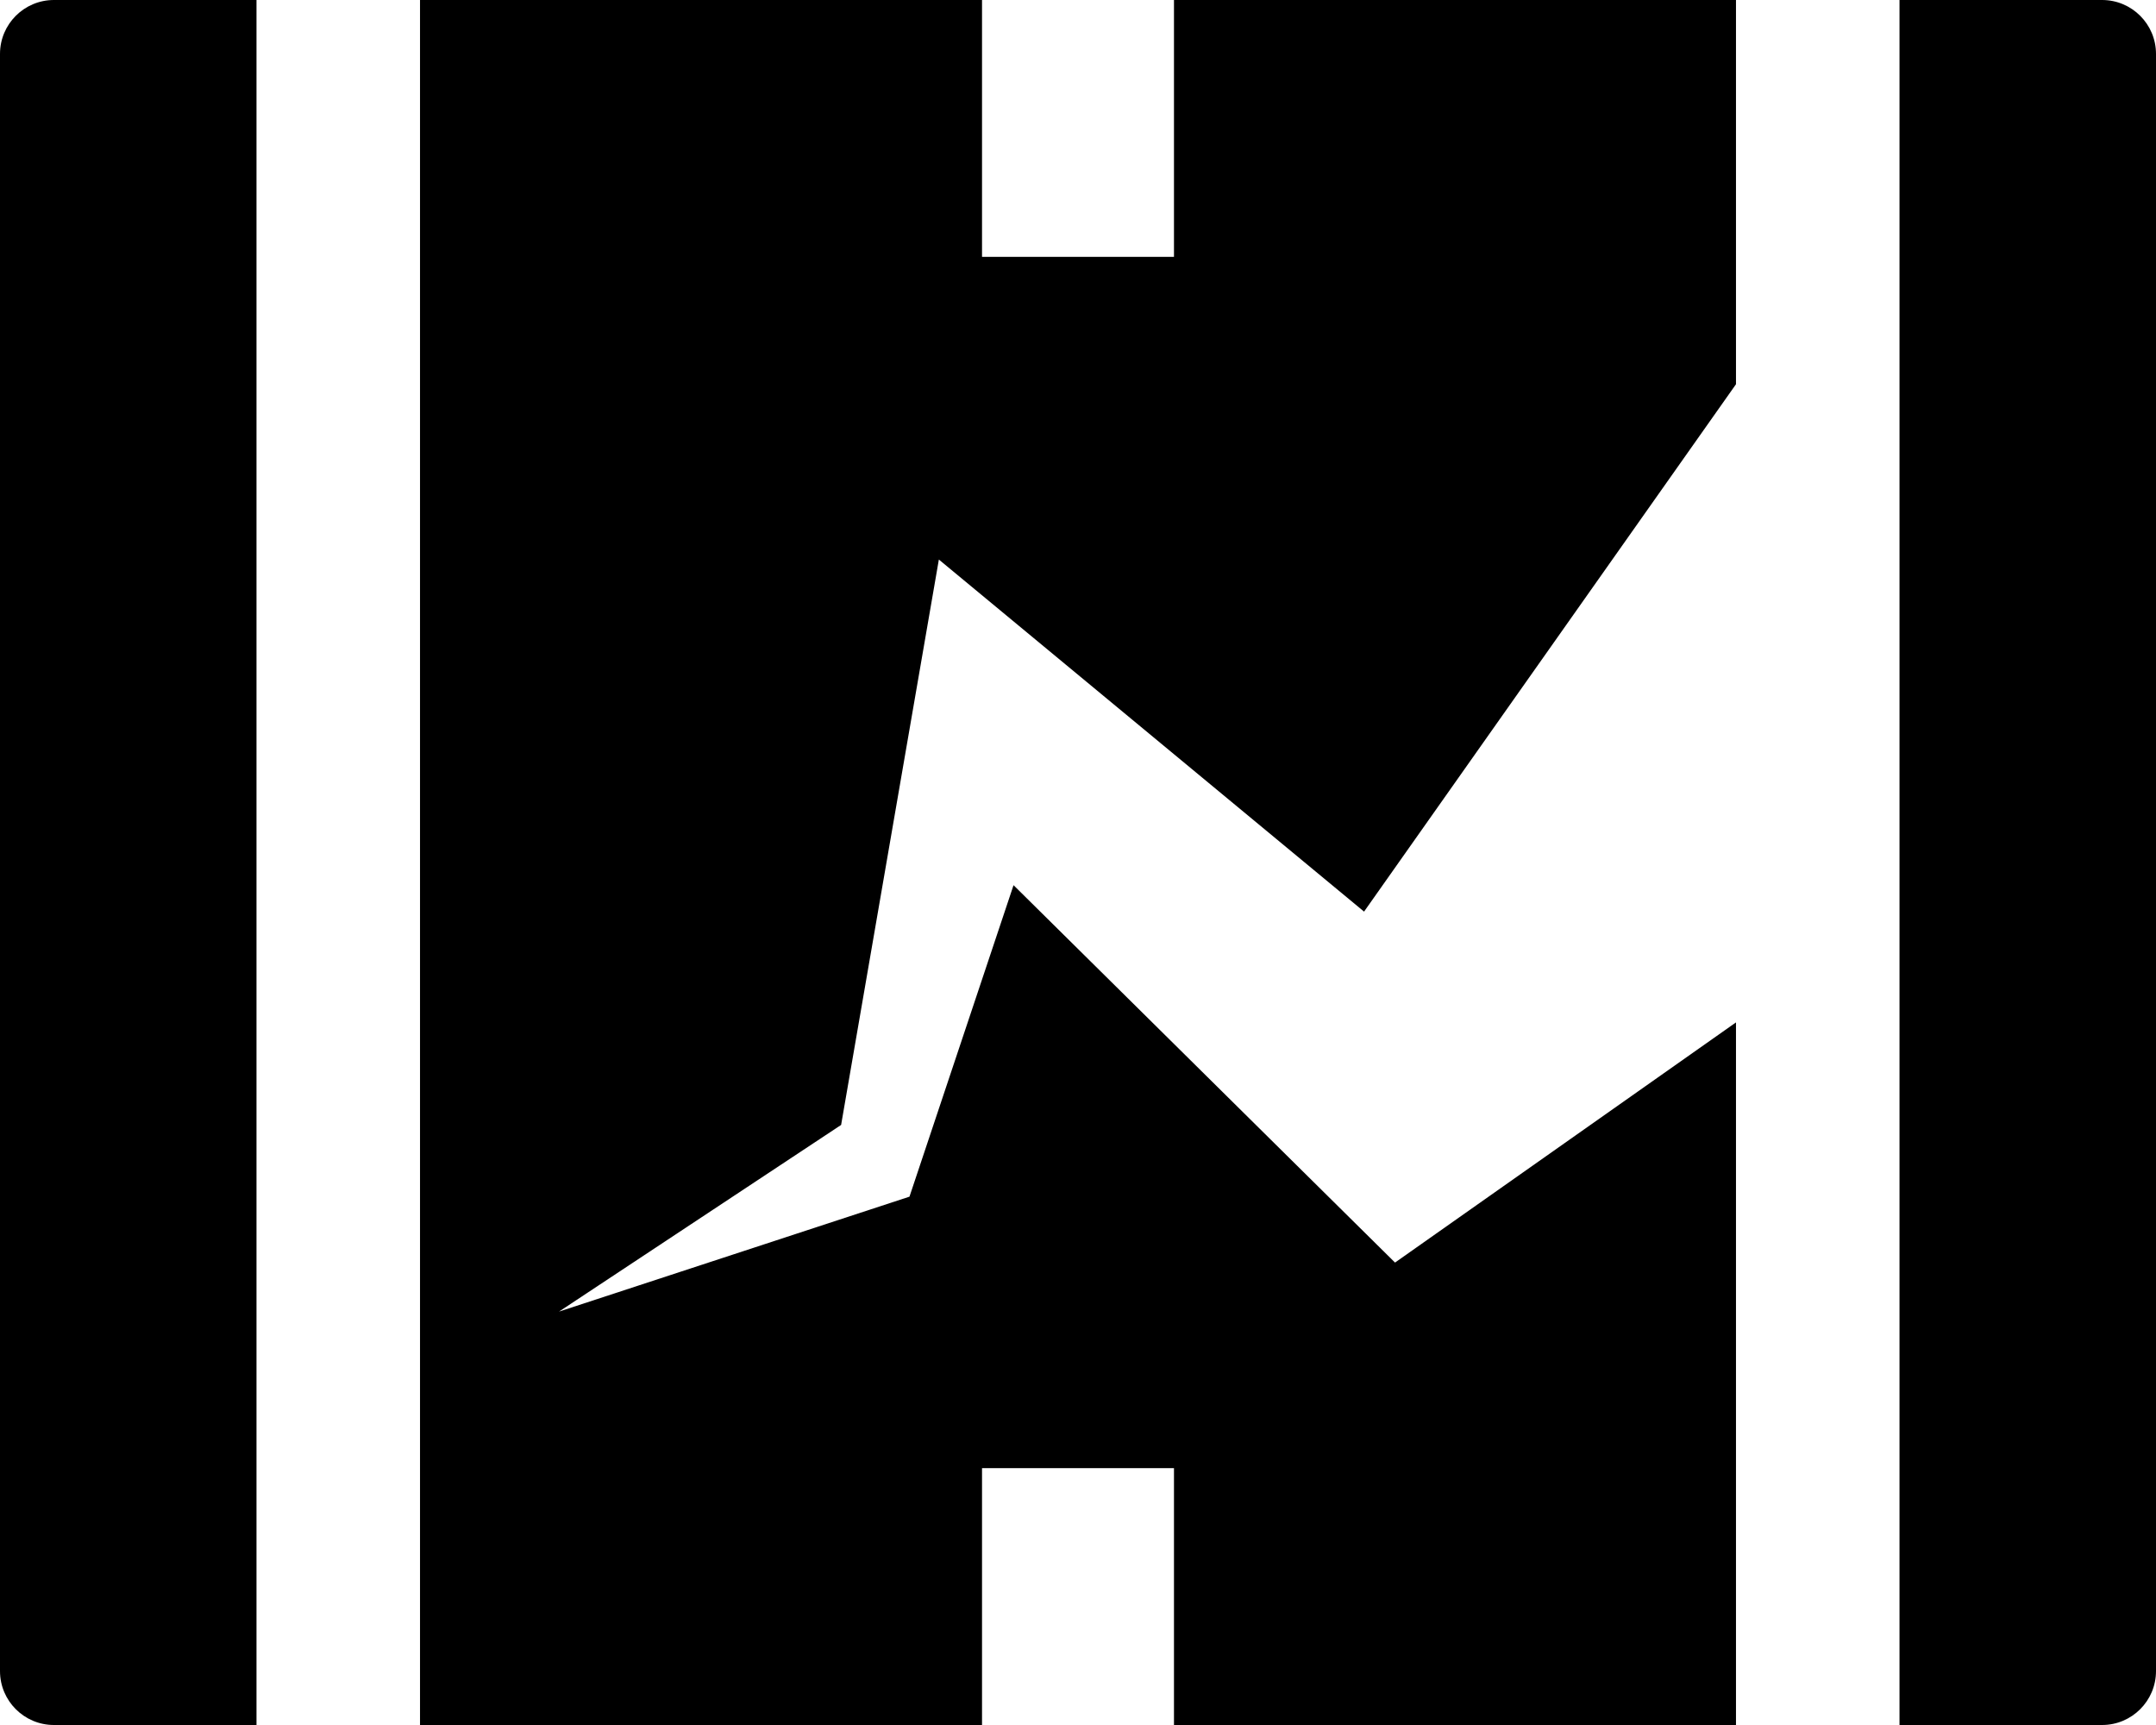
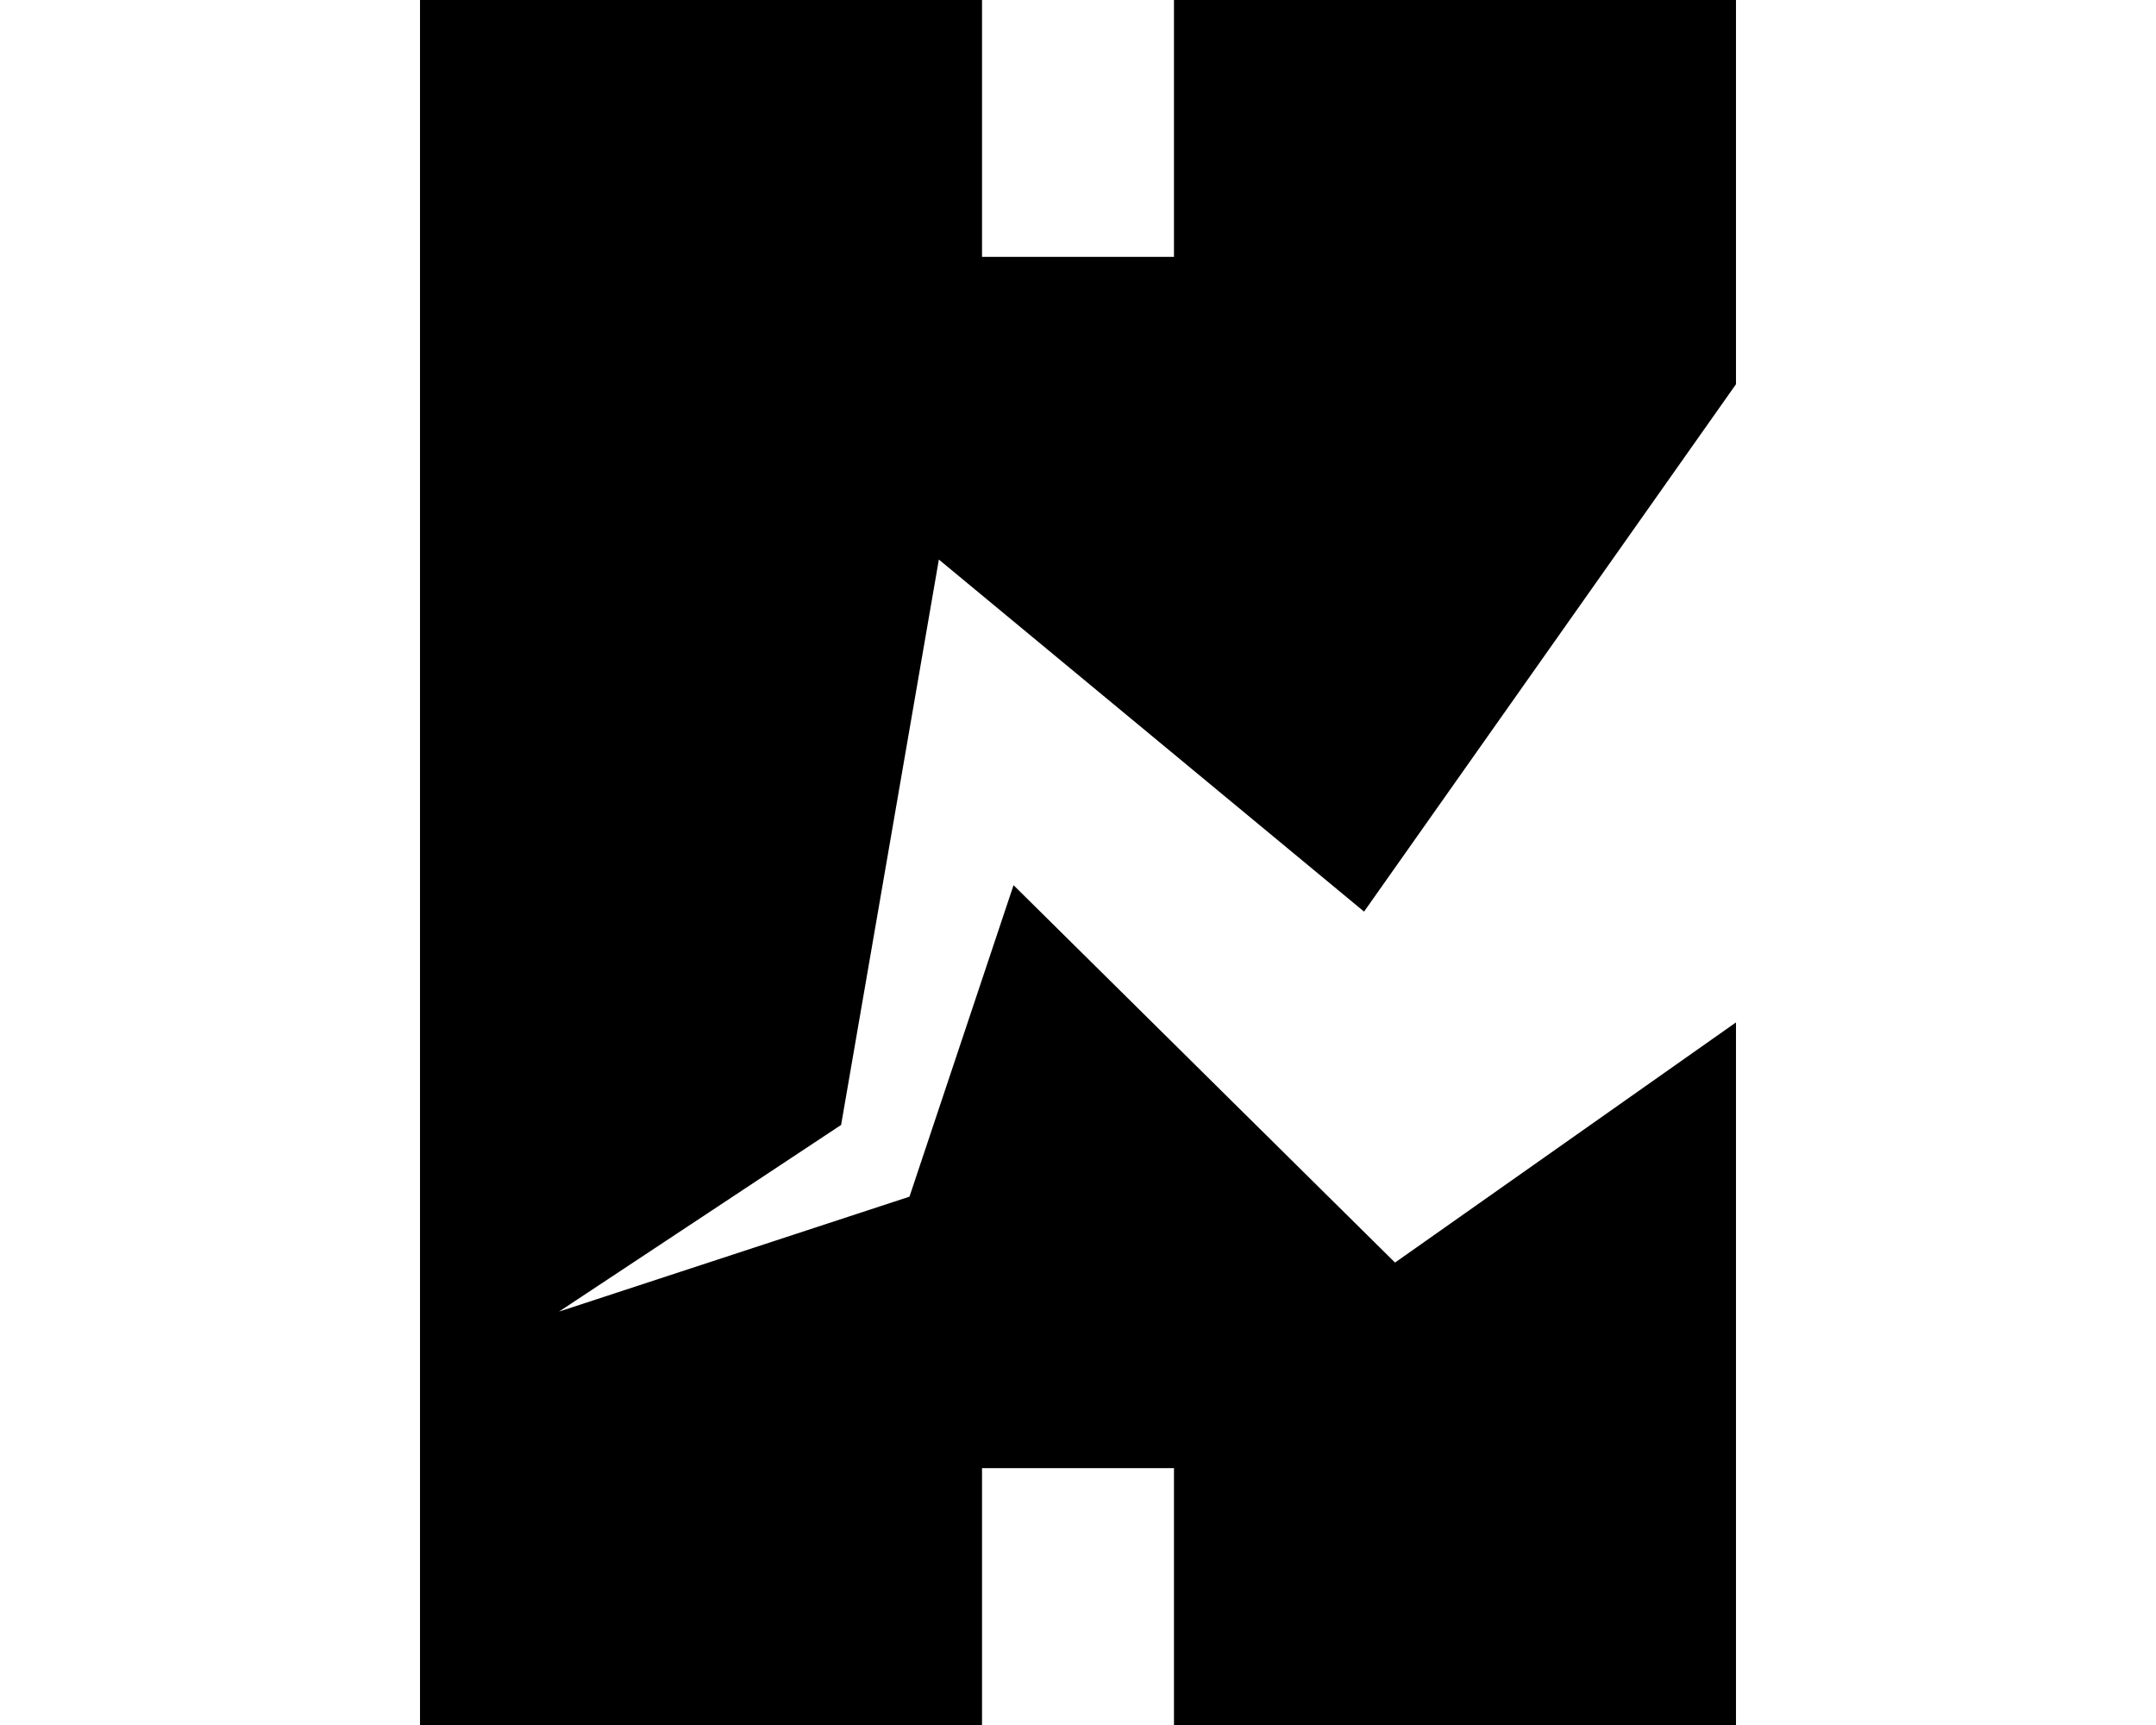
<svg xmlns="http://www.w3.org/2000/svg" id="Layer_1" data-name="Layer 1" width="640" height="512" viewBox="0 0 640 512">
-   <path d="M16,0h60.14V512H16c-8.831,0-16-7.169-16-16V16C0,7.169,7.169,0,16,0Z" />
-   <path d="M579.86,0h60.14V512h-60.14c-8.831,0-16-7.169-16-16V16c0-8.831,7.169-16,16-16Z" transform="translate(1203.86 512) rotate(180)" />
  <polygon points="414.106 374.745 300.865 262.732 269.972 355.185 165.936 389.299 249.681 333.894 278.697 166.081 404.915 270.575 515.32 114.045 515.32 0 348.49 0 348.49 76.23 291.51 76.23 291.51 0 124.68 0 124.68 512 291.51 512 291.51 435.77 348.49 435.77 348.49 512 515.32 512 515.32 303.461 414.106 374.745" />
</svg>